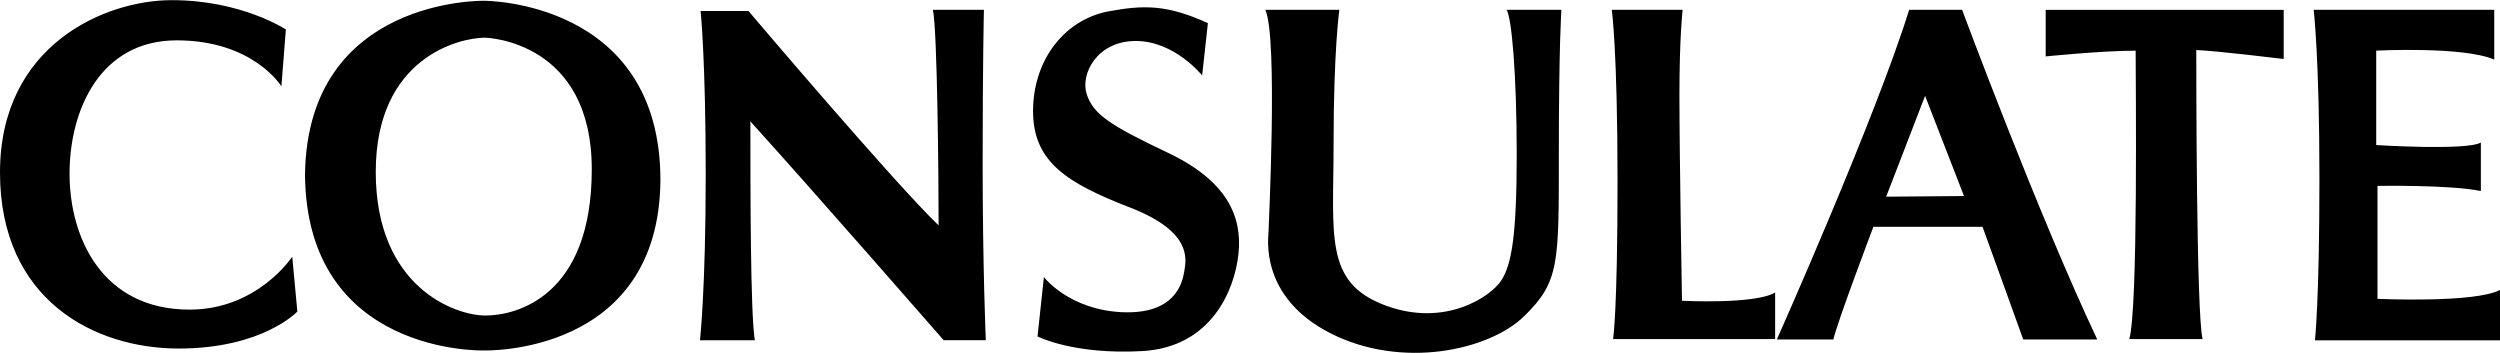
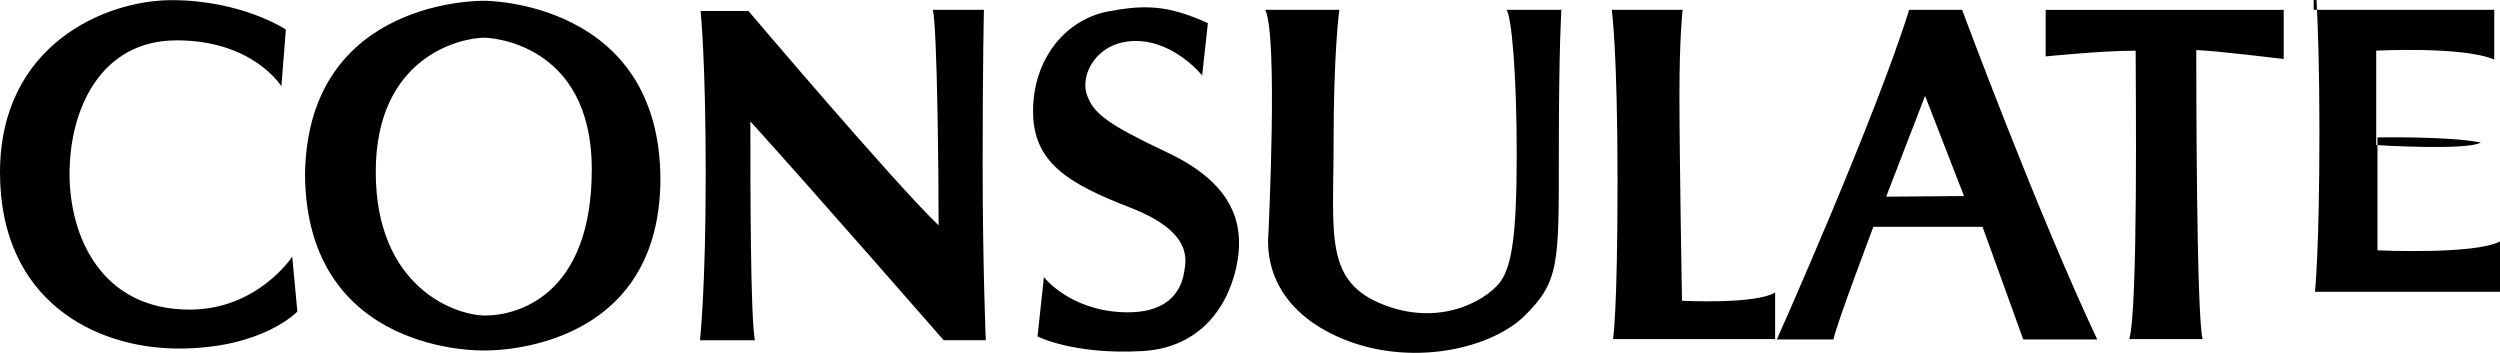
<svg xmlns="http://www.w3.org/2000/svg" width="2500" height="353" viewBox="0 0 940.318 132.659">
-   <path d="M870.238 3.627h67.92v18.72c-11.762-5.04-44.4-3.36-44.4-3.36v35.52s34.08 2.16 39.359-.96v18.24c-11.76-2.4-38.879-1.92-38.879-1.92v42.479s36.719 1.68 46.08-3.36v18.96h-69.6s1.68-15.119 1.68-60.719-2.16-63.6-2.16-63.6zM769.438 21.167V3.647h89.52v18.479s-25.68-3.12-32.879-3.359c0 8.16 0 100.319 2.4 108.72h-27.6c3.359-11.521 2.398-96.24 2.398-108.48-12.718 0-33.839 2.16-33.839 2.16zM606.238 3.625h26.641s-1.201 10.08-1.201 32.16.961 77.28.961 77.28 27.6 1.44 35.039-3.12v17.52h-60.959s1.68-9.84 1.68-59.279c-.001-49.441-2.161-64.561-2.161-64.561zM475.92 3.62h27.838s-2.16 15.34-2.16 50.14-3.6 52.319 19.201 60.96c22.801 8.64 40.08-3.36 43.92-9.36s5.76-16.8 5.76-47.28-1.92-51.82-3.84-54.46h20.641s-.961 13.42-.961 54.46.24 47.76-12.959 60.72c-13.201 12.96-46.08 20.16-72.961 6.479-26.879-13.68-23.279-36.24-23.279-37.92s3.599-73.42-1.2-83.739zM454.319 8.64l-2.16 19.68s-10.319-12.96-24.96-12.96c-14.64 0-20.88 12.48-18.479 19.92 2.4 7.44 8.16 11.52 30.479 22.08 22.32 10.561 28.08 24 26.64 37.92s-10.32 35.28-36.24 36.72c-25.92 1.44-39.36-5.52-39.36-5.52l2.4-22.32s9.36 12.24 29.28 13.2c19.92.96 22.8-10.8 23.52-15.36.72-4.56 3.12-14.88-20.4-24-23.52-9.119-36.48-17.04-36.48-36.239 0-19.2 11.708-34.118 27.84-37.44 13.92-2.641 22.56-2.641 37.92 4.319zM263.52 4.08h18s54.959 64.8 71.52 80.64c0-17.28-.48-73.9-2.16-81.1h19.2s-.48 19.42-.48 58.06 1.19 66.229 1.19 66.229h-15.84s-49.431-56.63-72.71-82.31c0 24.96 0 72.72 1.68 82.319h-20.64s2.16-19.199 2.16-62.399c-.001-43.199-1.92-61.439-1.92-61.439zM668.33 127.619s37.268-83.662 49.748-123.982h19.92s28.512 76.702 50.832 123.982h-27.84s-11.713-32.542-15.312-42.382h-41.039s-13.619 35.902-15.059 42.382h-21.25zm70.389-53.939L724.078 36l-14.641 37.92 29.282-.24zM107.52 11.04l-1.68 21.359s-10.56-17.28-39.36-17.28-40.32 26.16-40.32 50.16 12.24 51.12 45.12 51.12c25.68 0 38.64-19.92 38.64-19.92l1.92 20.64s-12.96 13.92-44.64 13.92S0 112.8 0 64.8 39.6 0 64.56 0c26.4 0 42.96 11.04 42.96 11.04zM114.72 65.52c.48 68.16 67.2 66.24 67.2 66.24s66 2.159 66.48-64.08C248.4 0 182.16.24 182.16.24s-66.48-1.44-67.44 65.28zm67.61-51.4c1.25 0 40.25 1.5 40.25 49.5s-28.5 55-40 55-41.25-10.75-41.25-54 31.75-50.5 41-50.5z" />
+   <path d="M870.238 3.627h67.92v18.72c-11.762-5.04-44.4-3.36-44.4-3.36v35.52s34.08 2.16 39.359-.96c-11.76-2.4-38.879-1.92-38.879-1.92v42.479s36.719 1.68 46.08-3.36v18.96h-69.6s1.68-15.119 1.68-60.719-2.16-63.6-2.16-63.6zM769.438 21.167V3.647h89.52v18.479s-25.68-3.12-32.879-3.359c0 8.16 0 100.319 2.4 108.72h-27.6c3.359-11.521 2.398-96.24 2.398-108.48-12.718 0-33.839 2.16-33.839 2.16zM606.238 3.625h26.641s-1.201 10.08-1.201 32.16.961 77.28.961 77.28 27.6 1.44 35.039-3.12v17.52h-60.959s1.68-9.84 1.68-59.279c-.001-49.441-2.161-64.561-2.161-64.561zM475.92 3.62h27.838s-2.16 15.34-2.16 50.14-3.6 52.319 19.201 60.96c22.801 8.64 40.08-3.36 43.92-9.36s5.76-16.8 5.76-47.28-1.92-51.82-3.84-54.46h20.641s-.961 13.42-.961 54.46.24 47.76-12.959 60.72c-13.201 12.96-46.08 20.16-72.961 6.479-26.879-13.68-23.279-36.24-23.279-37.92s3.599-73.42-1.2-83.739zM454.319 8.64l-2.16 19.68s-10.319-12.96-24.96-12.96c-14.64 0-20.88 12.48-18.479 19.92 2.4 7.44 8.16 11.52 30.479 22.08 22.32 10.561 28.08 24 26.64 37.92s-10.32 35.28-36.24 36.72c-25.92 1.44-39.36-5.52-39.36-5.52l2.4-22.32s9.36 12.24 29.28 13.2c19.92.96 22.8-10.8 23.52-15.36.72-4.56 3.12-14.88-20.4-24-23.52-9.119-36.48-17.04-36.48-36.239 0-19.2 11.708-34.118 27.84-37.44 13.92-2.641 22.56-2.641 37.92 4.319zM263.52 4.08h18s54.959 64.8 71.52 80.64c0-17.28-.48-73.9-2.16-81.1h19.2s-.48 19.42-.48 58.06 1.19 66.229 1.19 66.229h-15.84s-49.431-56.63-72.71-82.31c0 24.96 0 72.72 1.68 82.319h-20.64s2.16-19.199 2.16-62.399c-.001-43.199-1.92-61.439-1.92-61.439zM668.33 127.619s37.268-83.662 49.748-123.982h19.92s28.512 76.702 50.832 123.982h-27.84s-11.713-32.542-15.312-42.382h-41.039s-13.619 35.902-15.059 42.382h-21.25zm70.389-53.939L724.078 36l-14.641 37.92 29.282-.24zM107.52 11.04l-1.68 21.359s-10.56-17.28-39.36-17.28-40.32 26.16-40.32 50.16 12.24 51.12 45.12 51.12c25.68 0 38.64-19.92 38.64-19.92l1.92 20.64s-12.96 13.92-44.64 13.92S0 112.8 0 64.8 39.6 0 64.56 0c26.4 0 42.96 11.04 42.96 11.04zM114.72 65.52c.48 68.16 67.2 66.24 67.2 66.24s66 2.159 66.48-64.08C248.4 0 182.16.24 182.16.24s-66.48-1.44-67.44 65.28zm67.61-51.4c1.25 0 40.25 1.5 40.25 49.5s-28.5 55-40 55-41.25-10.75-41.25-54 31.75-50.5 41-50.5z" />
</svg>